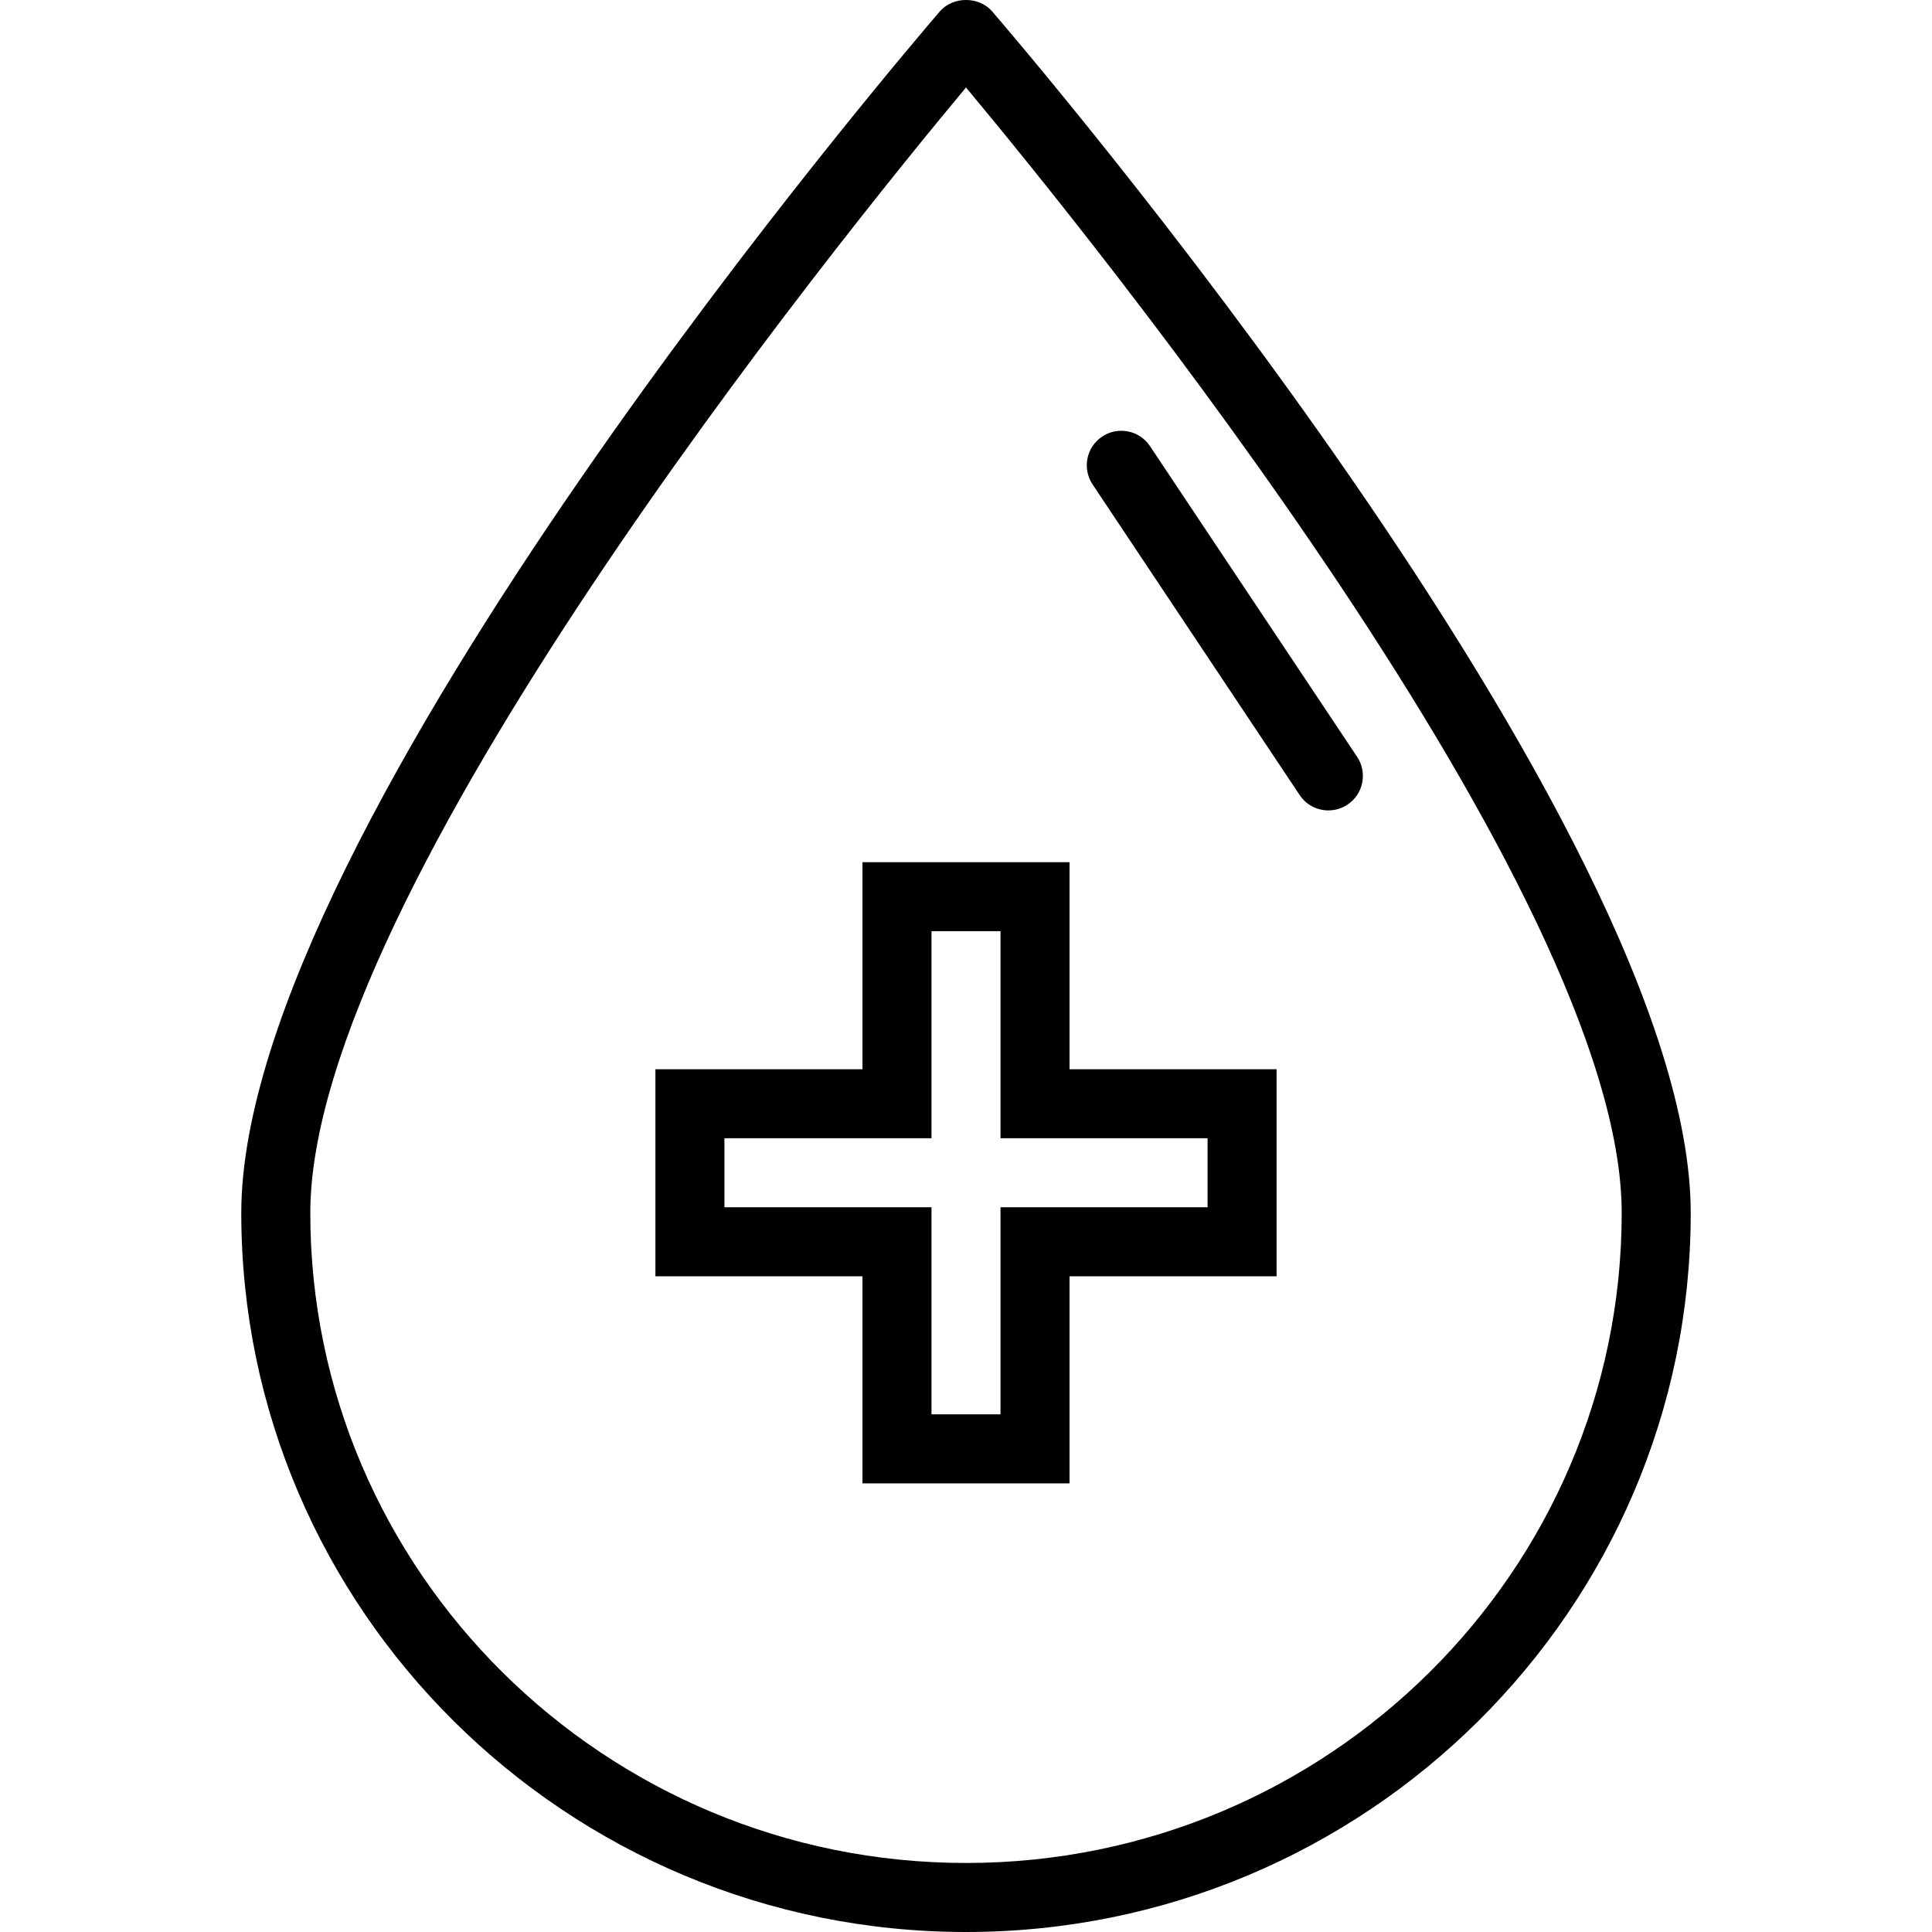
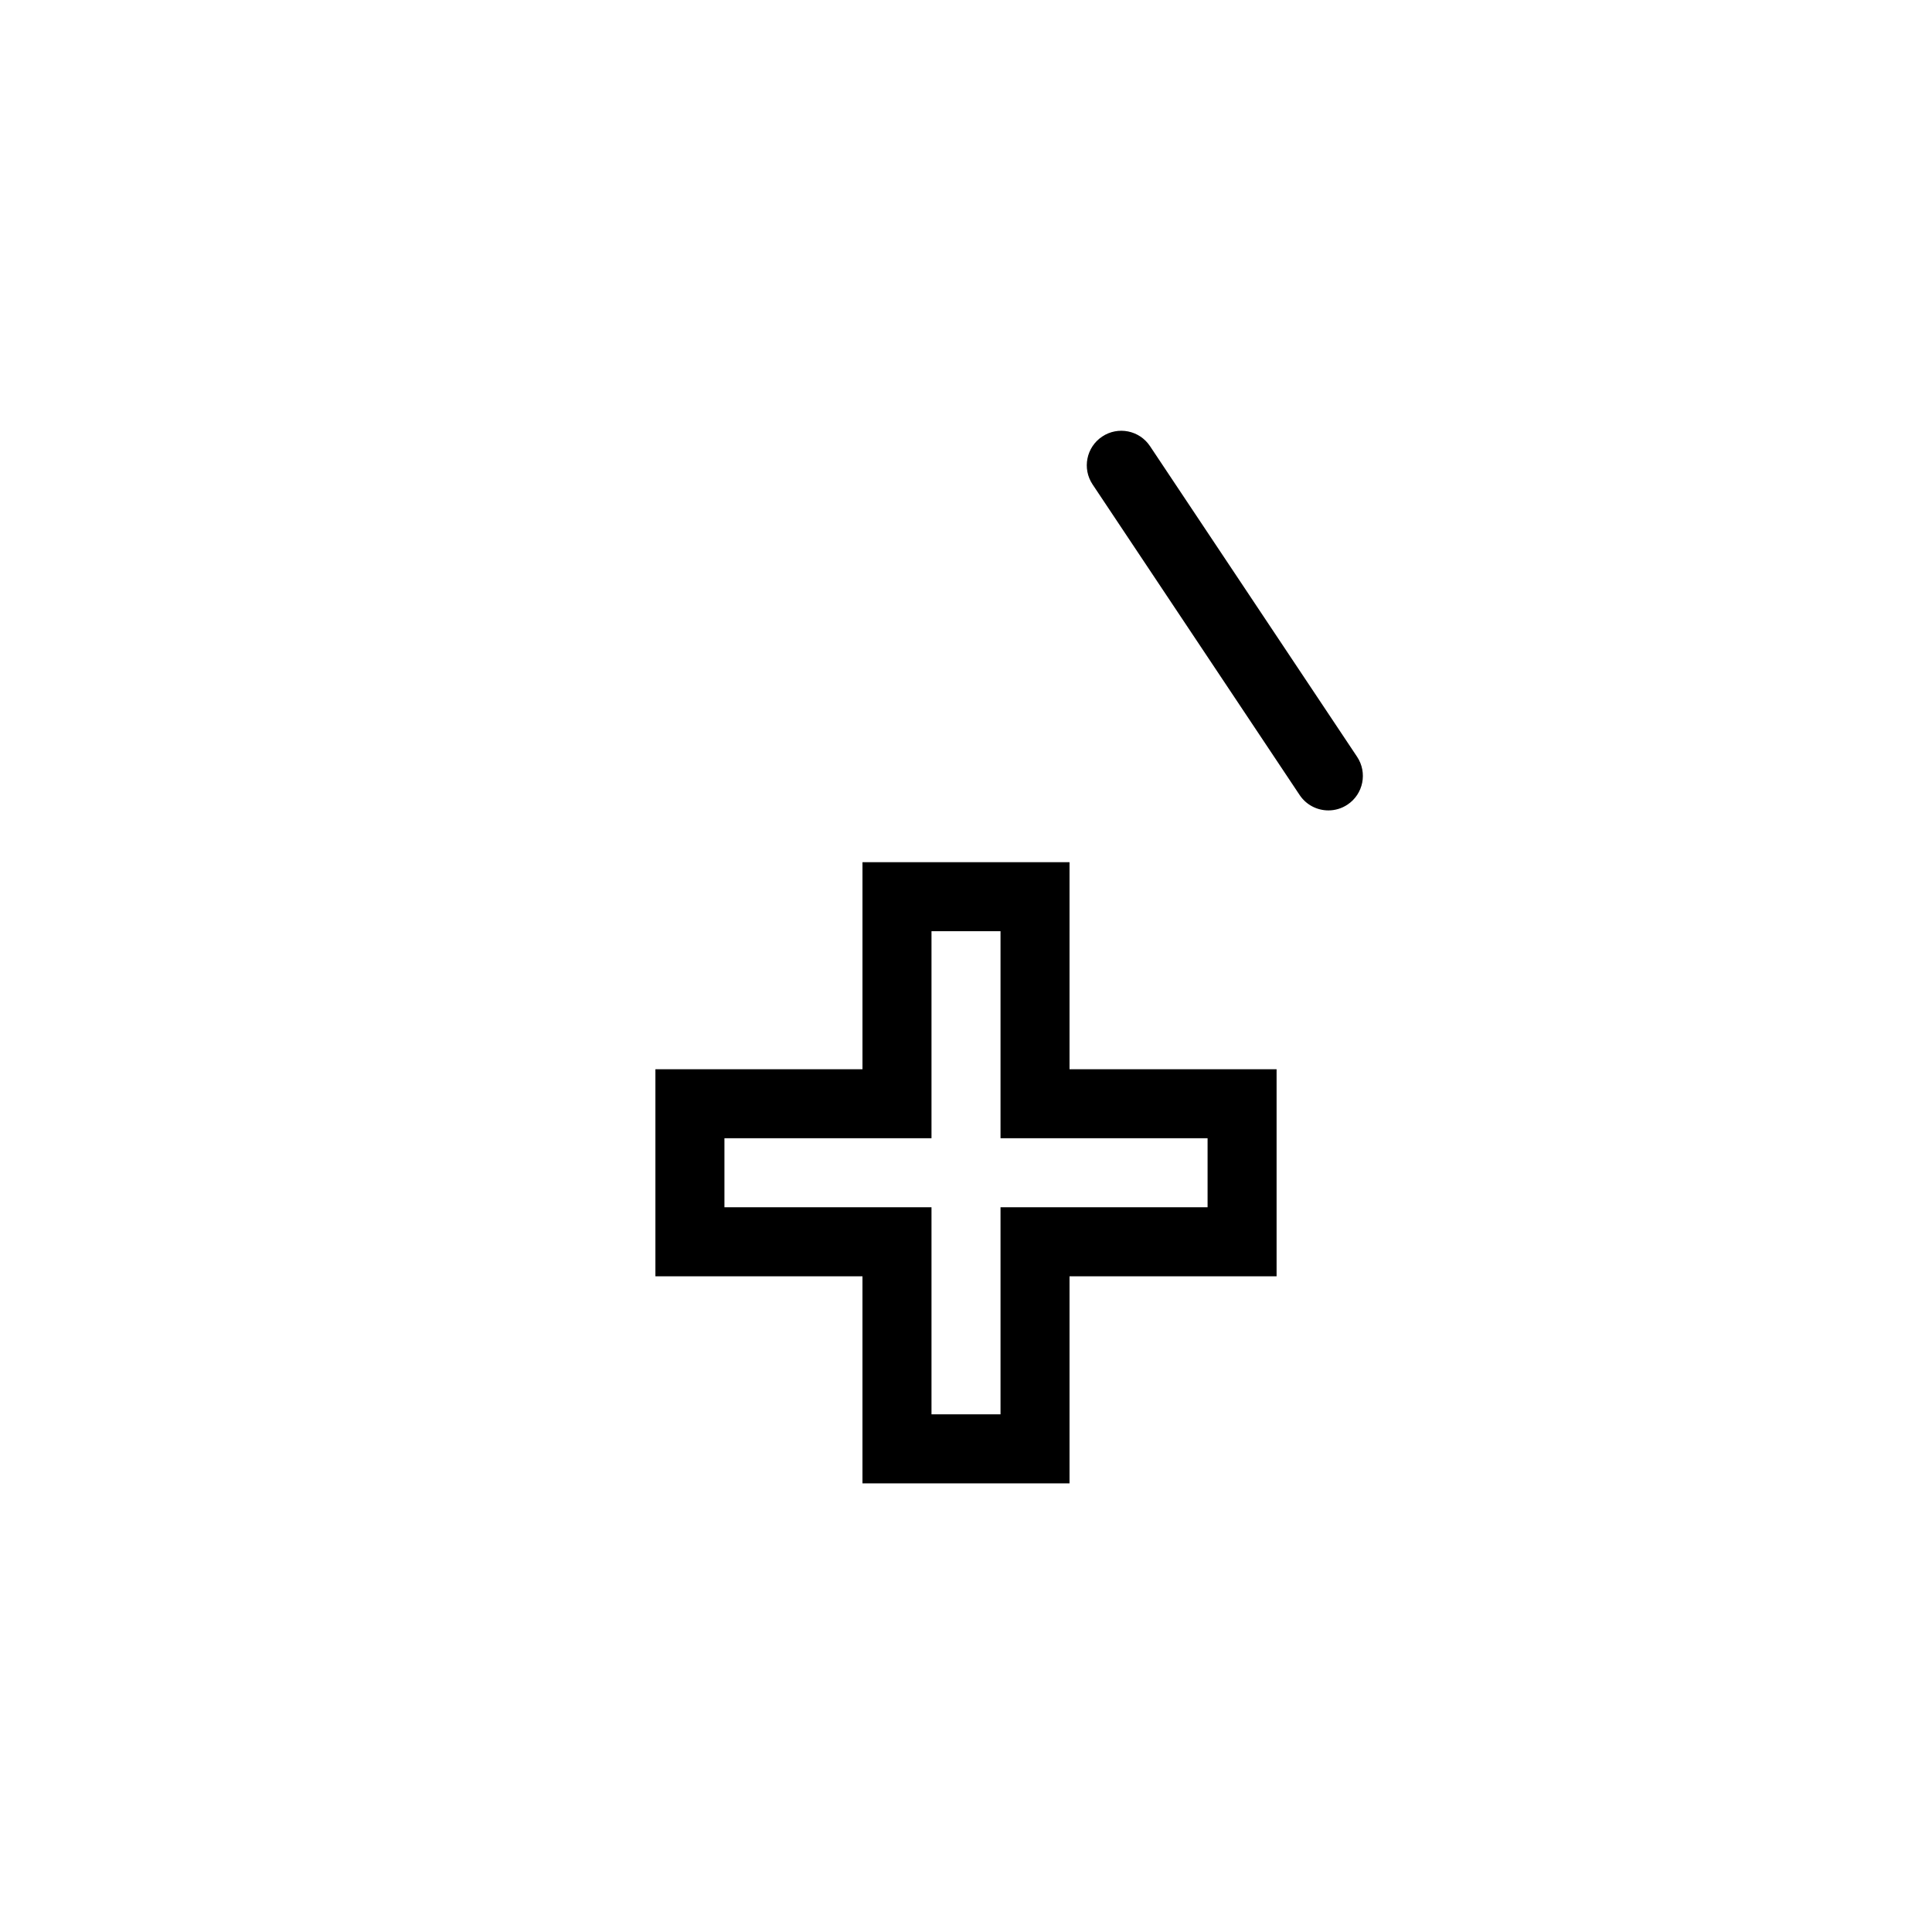
<svg xmlns="http://www.w3.org/2000/svg" fill="#000000" height="800px" width="800px" version="1.1" id="Layer_1" viewBox="0 0 226.194 226.194" xml:space="preserve">
  <g>
    <g>
      <g>
-         <path d="M116.157,1.334c-1.535-1.779-4.585-1.779-6.12,0c-3.34,3.875-81.789,95.425-81.789,140.67     c0,46.423,38.062,84.19,84.849,84.19s84.849-37.766,84.849-84.189C197.946,96.759,119.497,5.208,116.157,1.334z M113.097,218.113     c-42.33,0-76.768-34.142-76.768-76.109c0-37.469,62.121-114.197,76.768-131.763c14.646,17.566,76.768,94.295,76.768,131.763     C189.865,183.971,155.427,218.113,113.097,218.113z" />
        <path d="M125.218,100.941h-24.241v24.242H76.734v24.242h24.242v24.242h24.242v-24.242h24.242v-24.242h-24.242V100.941z      M141.38,133.264v8.081h-24.242v24.242h-8.081v-24.242H84.815v-8.081h24.242v-24.242h8.081v24.242H141.38z" />
        <path d="M134.641,52.235c-1.239-1.859-3.746-2.362-5.603-1.12c-1.857,1.237-2.358,3.746-1.12,5.603l24.242,36.364     c0.779,1.168,2.06,1.799,3.366,1.799c0.769,0,1.549-0.219,2.237-0.679c1.857-1.237,2.358-3.746,1.12-5.603L134.641,52.235z" />
      </g>
    </g>
  </g>
</svg>